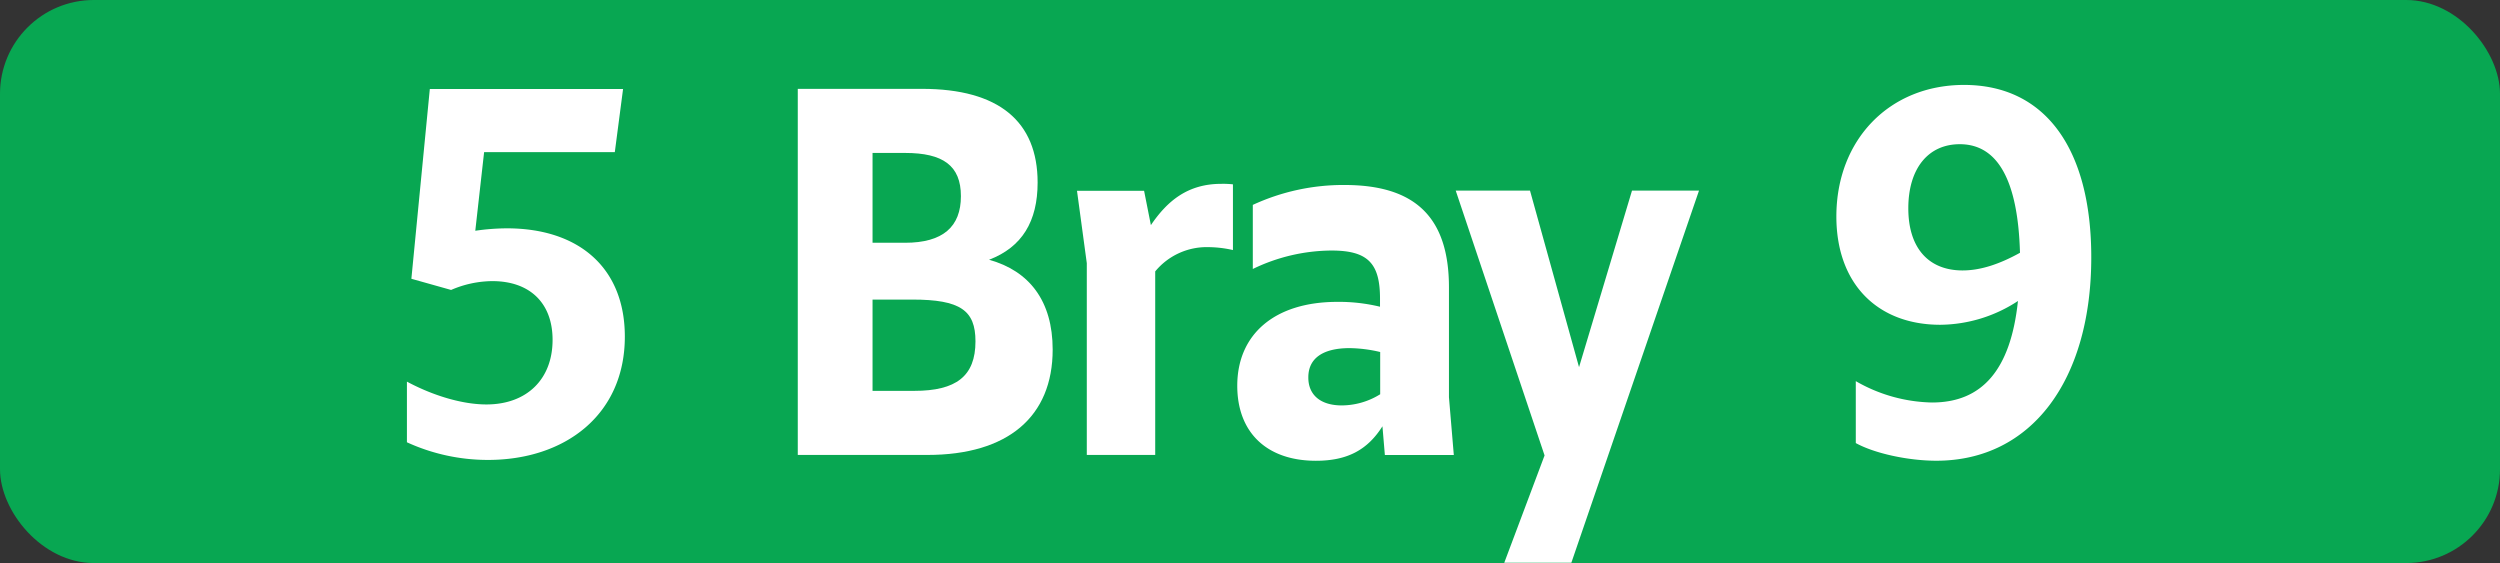
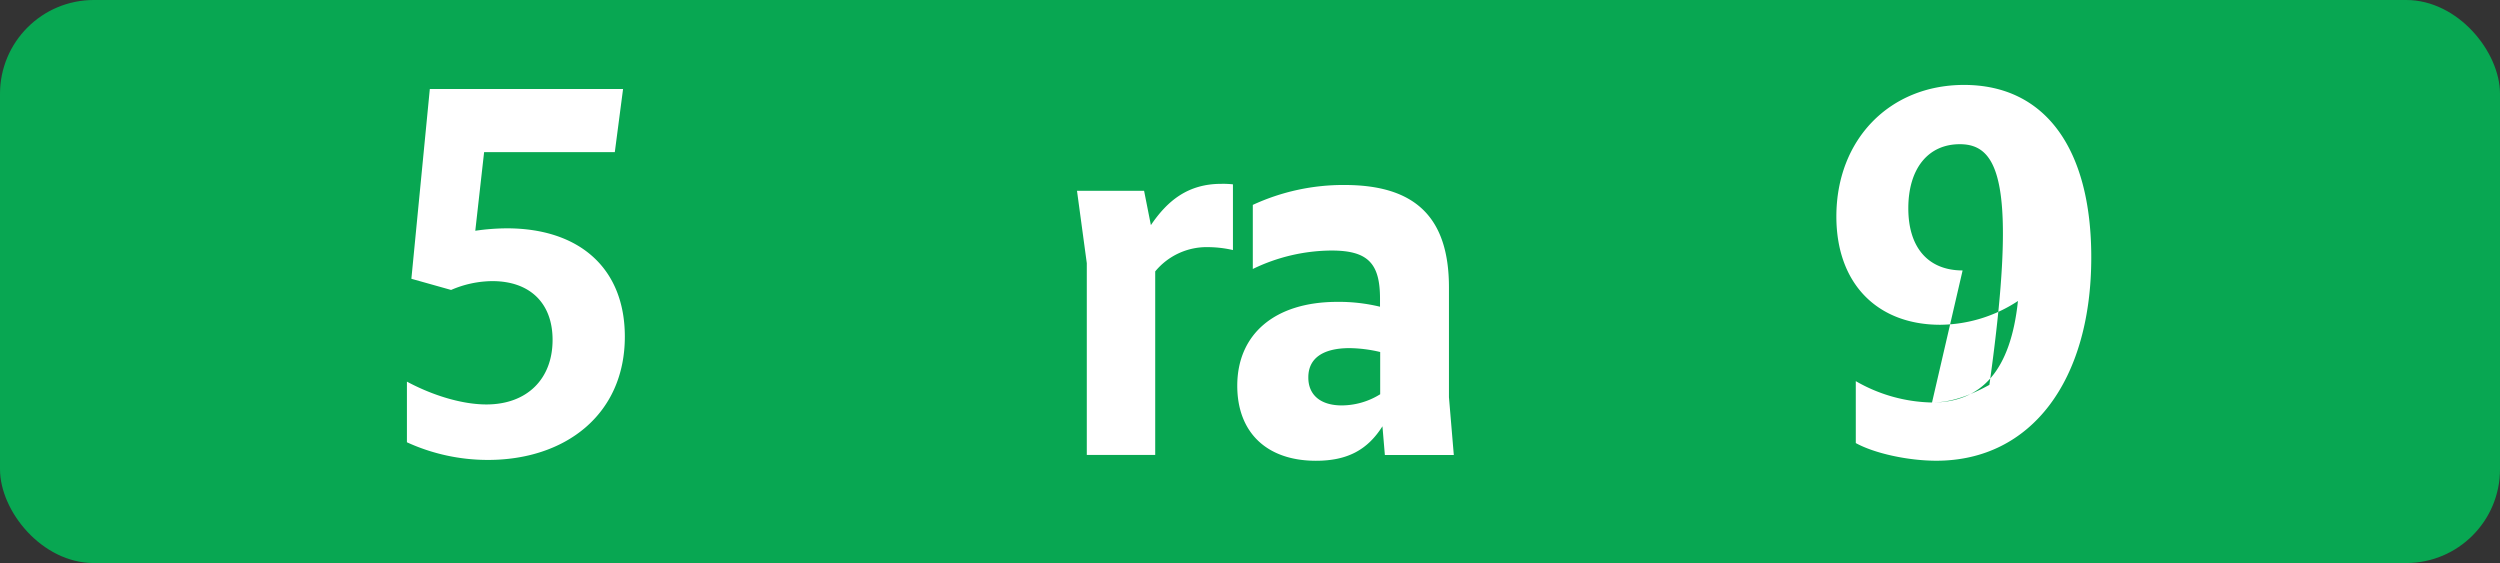
<svg xmlns="http://www.w3.org/2000/svg" id="Calque_1" data-name="Calque 1" viewBox="0 0 566.39 127.56">
  <rect x="0" y="0" width="566.39" height="127.56" fill="#333333" stroke="none" />
  <defs>
    <style>.cls-1{fill:#08a752;}.cls-2{fill:#fff;}.cls-3{fill:none;stroke:#1d1d1b;stroke-miterlimit:10;stroke-width:0.1px;stroke-dasharray:1.2;}</style>
  </defs>
  <rect class="cls-1" width="566.39" height="127.56" rx="21.26" />
  <path class="cls-2" d="M125.19,77c0-8.47-5.28-13.31-13.64-13.31a23.81,23.81,0,0,0-9.35,2l-9-2.53,4.18-43h43.78l-1.87,14.3H109.68l-2,17.82a50.85,50.85,0,0,1,7.15-.55c16.39,0,26.73,9,26.73,24.53,0,17.71-13.53,27.94-31,27.94a44,44,0,0,1-18.37-4V86.46c6.16,3.3,12.76,5.17,18,5.17C119.36,91.63,125.19,85.91,125.19,77Z" />
-   <path class="cls-2" d="M180.74,20.13H208.9c17.38,0,26.18,7.37,26.18,21.23,0,8.8-3.52,14.63-11,17.49,9.13,2.53,14.41,9.35,14.41,20.35,0,15.18-10.12,23.87-28.38,23.87H180.74Zm16.94,14.52V55h7.37c8.58,0,12.65-3.63,12.65-10.56s-4.07-9.79-12.65-9.79Zm0,33.22V88.55h9.46c9.46,0,13.86-3.3,13.86-11.22,0-7-3.41-9.46-14.3-9.46Z" />
  <path class="cls-2" d="M246.22,103.07V59.62L244,43.23H259.2L260.74,51c3.74-5.5,8.36-9.35,15.95-9.35a21.2,21.2,0,0,1,2.64.11V56.65a25.9,25.9,0,0,0-5.61-.66,15.11,15.11,0,0,0-12,5.5v41.58Z" />
  <path class="cls-2" d="M313.2,96.58c-3.41,5.39-8,7.81-15.07,7.81-11.11,0-17.82-6.38-17.82-17,0-11.66,8.47-19,22.66-19a39.57,39.57,0,0,1,9.68,1.1V67.65c0-8-2.75-10.89-11-10.89a41.31,41.31,0,0,0-17.82,4.18V46.42a48.87,48.87,0,0,1,20.79-4.51c15.95,0,23.65,7.26,23.65,23.21V90l1.1,13.09H313.75ZM304,91.85a16.6,16.6,0,0,0,8.69-2.53V79.75a31.48,31.48,0,0,0-6.93-.88c-6.05,0-9.35,2.31-9.35,6.6C296.37,89.32,299,91.85,304,91.85Z" />
-   <path class="cls-2" d="M340.8,127.49l9.13-24.31-20.13-60h16.83l11.11,40,12-40h15.18L356,127.49Z" />
-   <path class="cls-2" d="M437.71,91.19c11.33,0,17.82-7.37,19.47-23a32.48,32.48,0,0,1-17.6,5.39c-14.19,0-23.54-9.24-23.54-24.53,0-17.38,12-29.81,28.93-29.81,18.37,0,28.82,14.41,28.82,39.05,0,27.83-13.53,46.09-35.09,46.09-6.38,0-14-1.65-18.26-4V86.35A35.86,35.86,0,0,0,437.71,91.19Zm6.93-29.92c4.07,0,8.36-1.43,13-4C457.18,41,452.67,32.67,444,32.67c-7.15,0-11.66,5.5-11.66,14.52S436.94,61.27,444.64,61.27Z" />
-   <path class="cls-3" d="M51.1,36.85" />
-   <path class="cls-3" d="M51.1,0" />
+   <path class="cls-2" d="M437.71,91.19c11.33,0,17.82-7.37,19.47-23a32.48,32.48,0,0,1-17.6,5.39c-14.19,0-23.54-9.24-23.54-24.53,0-17.38,12-29.81,28.93-29.81,18.37,0,28.82,14.41,28.82,39.05,0,27.83-13.53,46.09-35.09,46.09-6.38,0-14-1.65-18.26-4V86.35A35.86,35.86,0,0,0,437.71,91.19Zc4.07,0,8.36-1.43,13-4C457.18,41,452.67,32.67,444,32.67c-7.15,0-11.66,5.5-11.66,14.52S436.94,61.27,444.64,61.27Z" />
  <path class="cls-3" d="M51.1,36.85" />
  <path class="cls-3" d="M51.1,0" />
</svg>